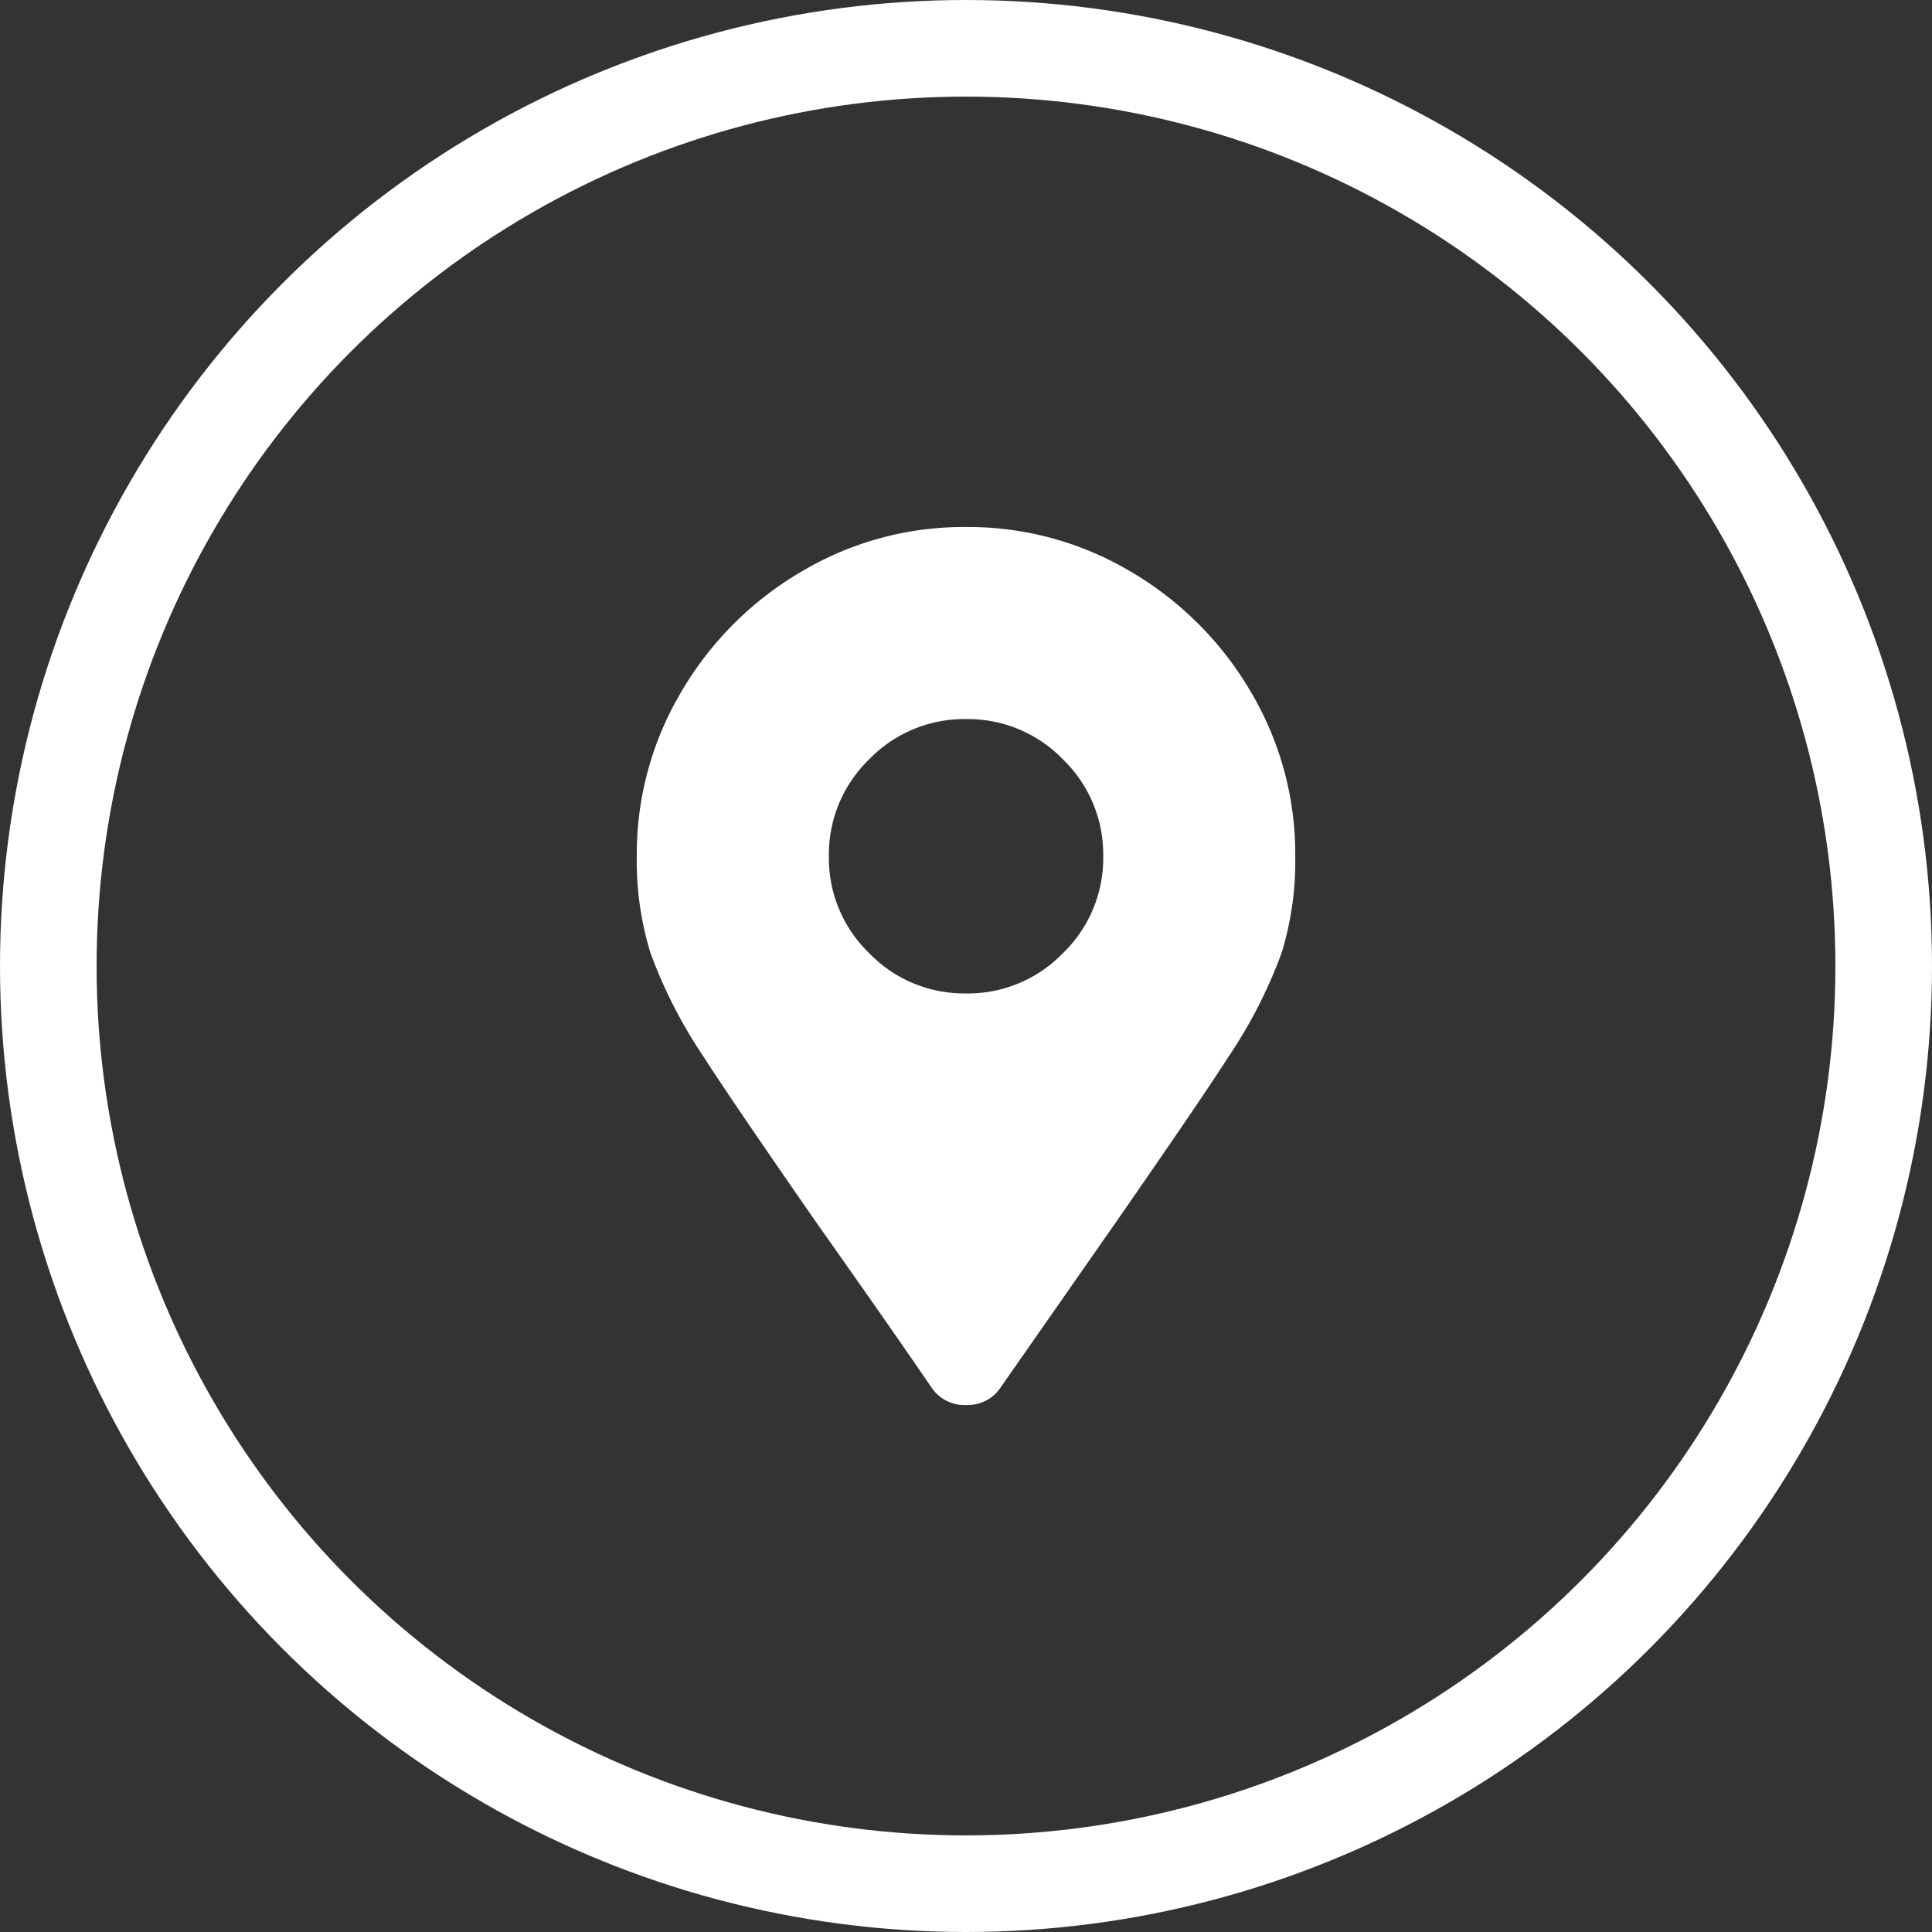
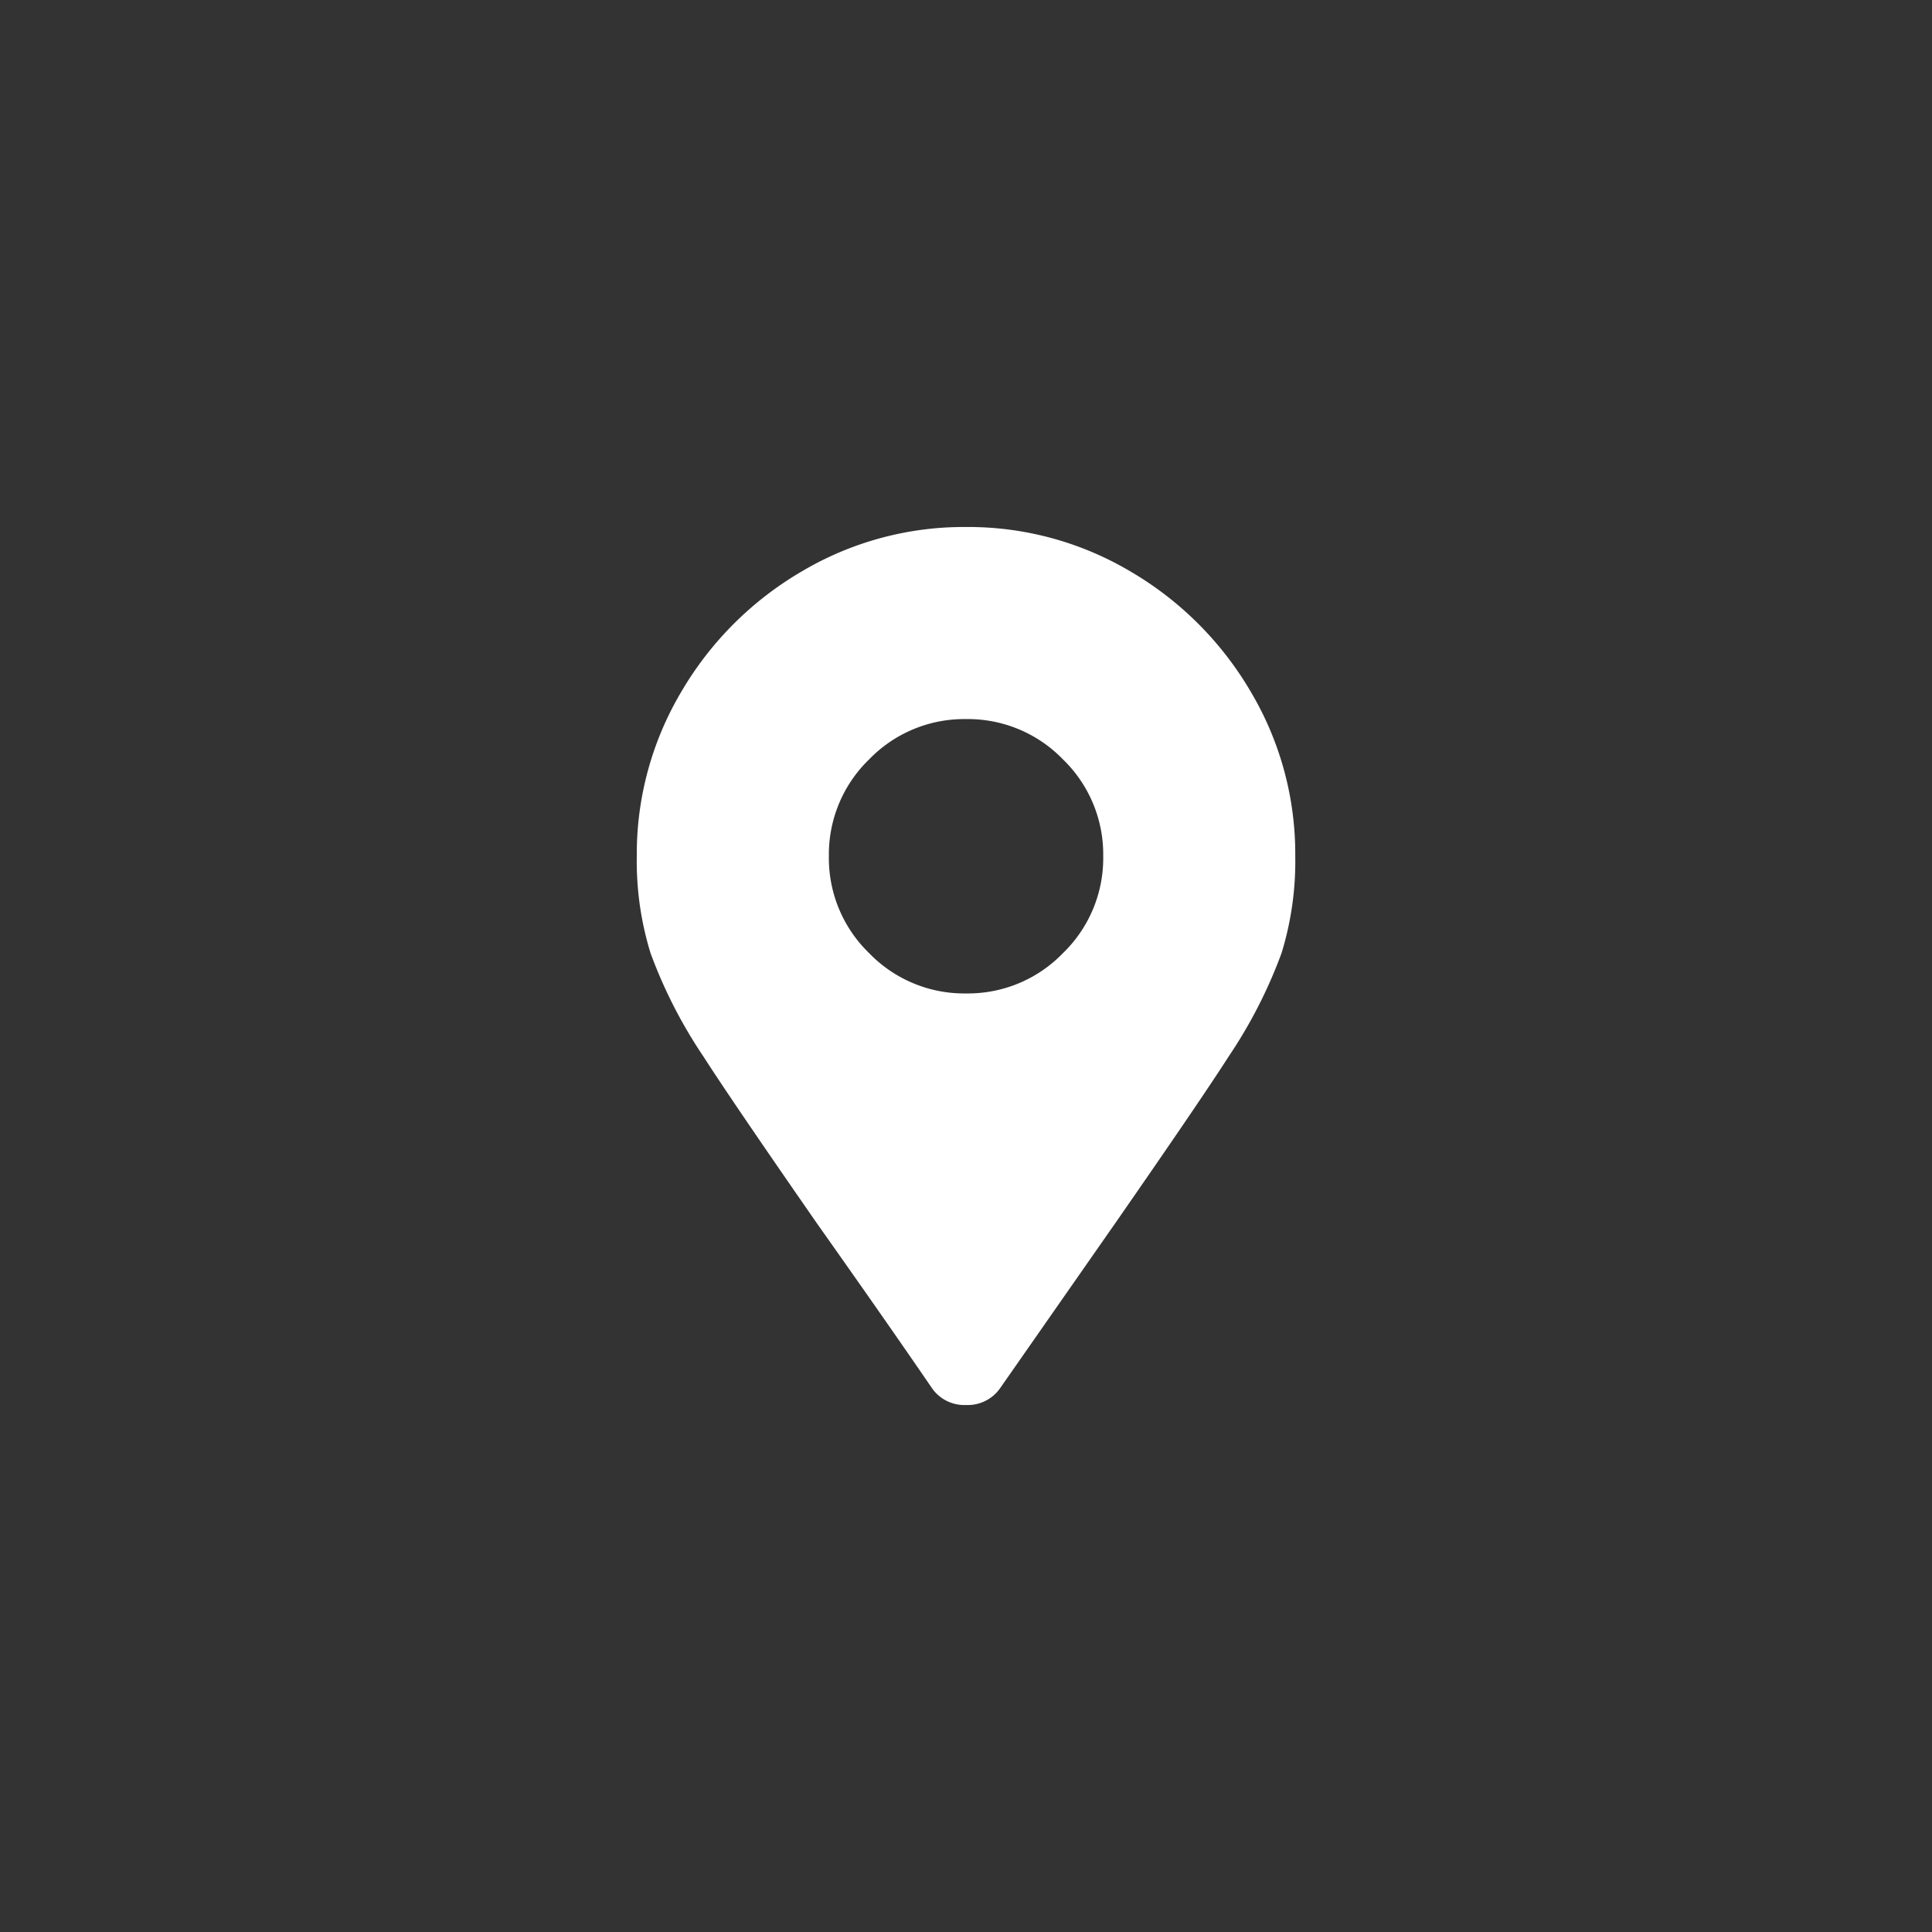
<svg xmlns="http://www.w3.org/2000/svg" width="40" height="40" viewBox="0 0 40 40">
  <rect x="0" y="0" width="40" height="40" fill="#333333" stroke="none" />
  <g id="Group_185" data-name="Group 185" transform="translate(-1063 -1290)">
-     <path id="Path_176" data-name="Path 176" d="M6.107,3.823Q5.184,2.474,3.728.415,1.953-2.142,1.385-3.029a10,10,0,0,1-1.1-2.148A6.463,6.463,0,0,1,0-7.183a6.58,6.58,0,0,1,.923-3.408,6.947,6.947,0,0,1,2.485-2.485A6.58,6.58,0,0,1,6.817-14a6.58,6.58,0,0,1,3.408.923,6.947,6.947,0,0,1,2.485,2.485,6.58,6.58,0,0,1,.923,3.408,6.463,6.463,0,0,1-.284,2.006,10,10,0,0,1-1.1,2.148q-.568.888-2.343,3.444L7.527,3.823a.815.815,0,0,1-.71.355A.815.815,0,0,1,6.107,3.823Zm.71-8.166a2.735,2.735,0,0,0,2.006-.834,2.735,2.735,0,0,0,.834-2.006,2.735,2.735,0,0,0-.834-2.006,2.735,2.735,0,0,0-2.006-.834,2.735,2.735,0,0,0-2.006.834,2.735,2.735,0,0,0-.834,2.006,2.735,2.735,0,0,0,.834,2.006A2.735,2.735,0,0,0,6.817-4.343Z" transform="translate(1076.184 1314.911)" fill="#fff" />
+     <path id="Path_176" data-name="Path 176" d="M6.107,3.823Q5.184,2.474,3.728.415,1.953-2.142,1.385-3.029a10,10,0,0,1-1.1-2.148A6.463,6.463,0,0,1,0-7.183a6.58,6.58,0,0,1,.923-3.408,6.947,6.947,0,0,1,2.485-2.485A6.58,6.58,0,0,1,6.817-14a6.58,6.58,0,0,1,3.408.923,6.947,6.947,0,0,1,2.485,2.485,6.58,6.58,0,0,1,.923,3.408,6.463,6.463,0,0,1-.284,2.006,10,10,0,0,1-1.1,2.148q-.568.888-2.343,3.444L7.527,3.823a.815.815,0,0,1-.71.355A.815.815,0,0,1,6.107,3.823m.71-8.166a2.735,2.735,0,0,0,2.006-.834,2.735,2.735,0,0,0,.834-2.006,2.735,2.735,0,0,0-.834-2.006,2.735,2.735,0,0,0-2.006-.834,2.735,2.735,0,0,0-2.006.834,2.735,2.735,0,0,0-.834,2.006,2.735,2.735,0,0,0,.834,2.006A2.735,2.735,0,0,0,6.817-4.343Z" transform="translate(1076.184 1314.911)" fill="#fff" />
    <g id="Group_184" data-name="Group 184" transform="translate(1063 1290)">
      <g id="Ellipse_4" data-name="Ellipse 4" transform="translate(0 0)" fill="none" stroke="#fff" stroke-width="2">
        <circle cx="20" cy="20" r="20" stroke="none" />
-         <circle cx="20" cy="20" r="19" fill="none" />
      </g>
    </g>
  </g>
</svg>